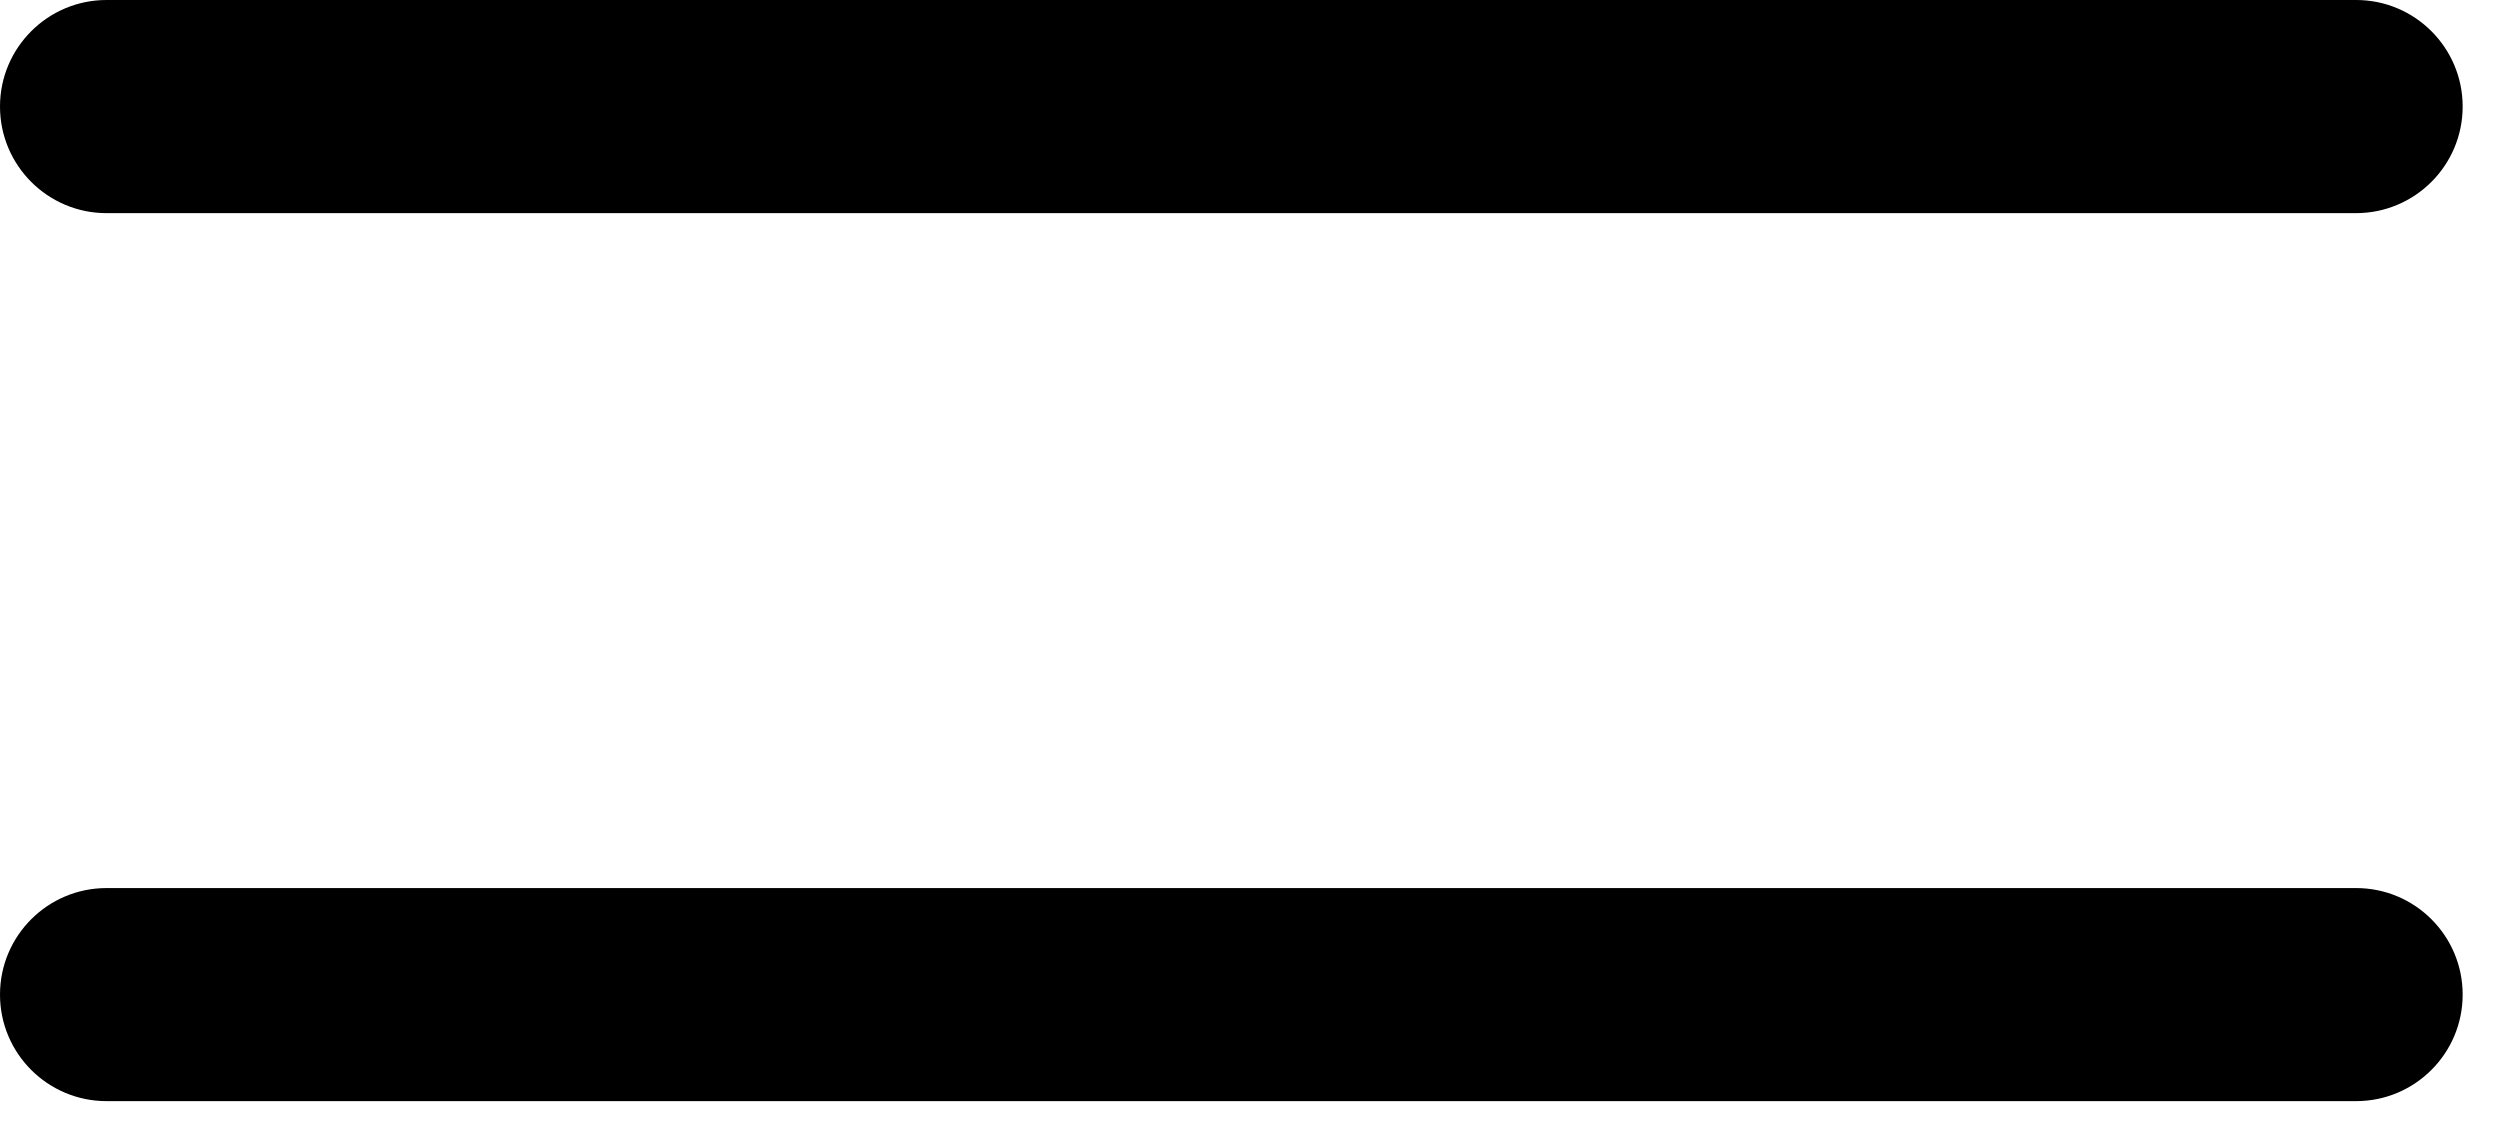
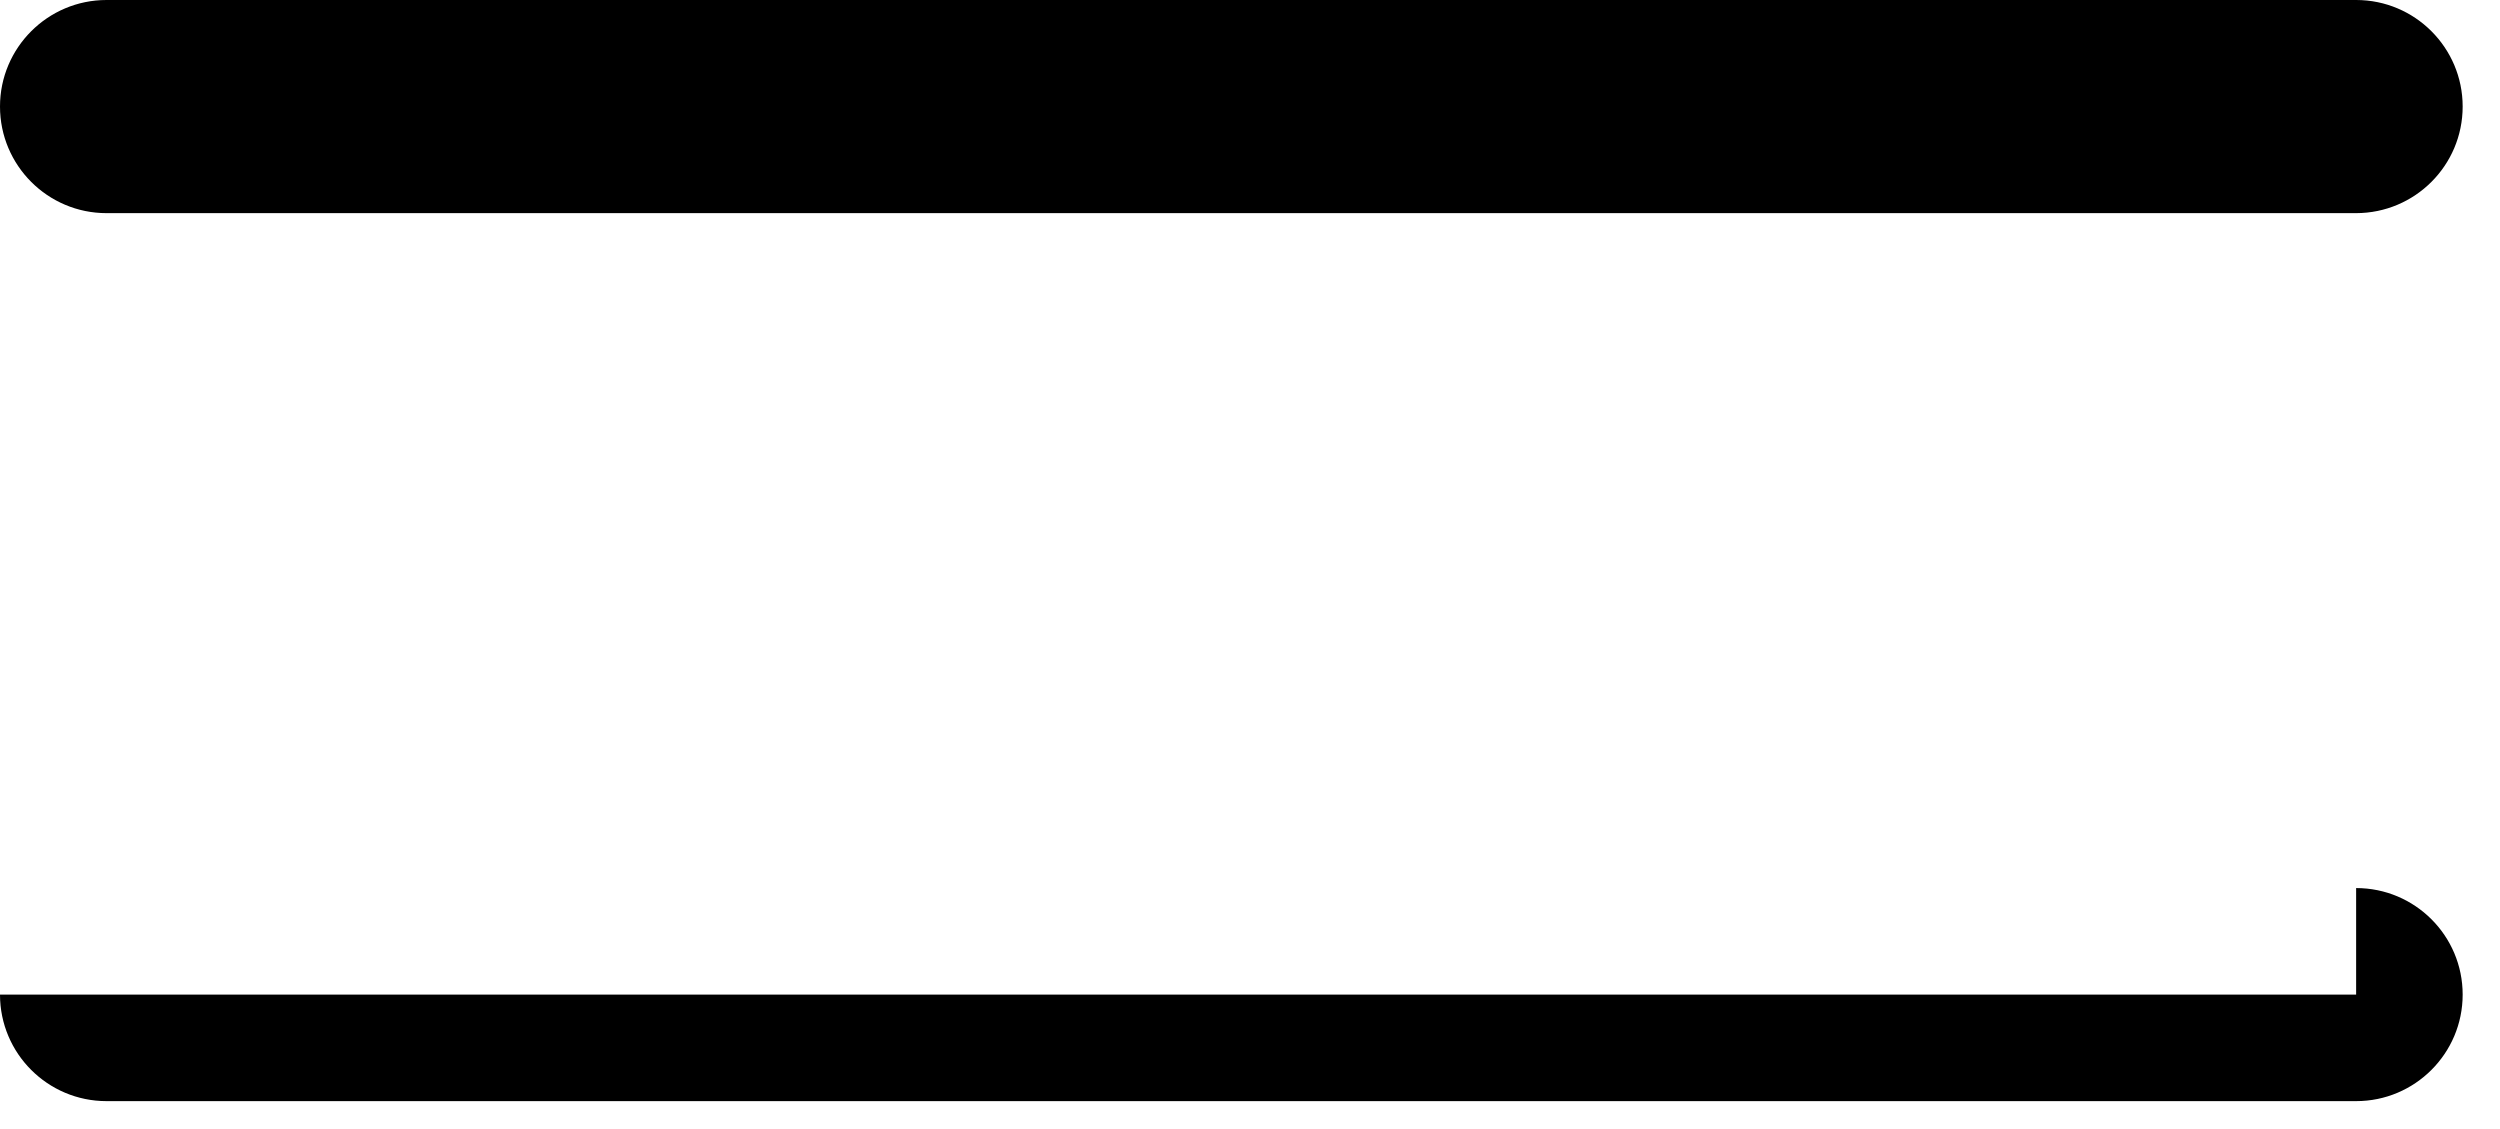
<svg xmlns="http://www.w3.org/2000/svg" fill="none" height="100%" overflow="visible" preserveAspectRatio="none" style="display: block;" viewBox="0 0 31 14" width="100%">
-   <path d="M29.216 11.012C29.945 11.012 30.537 11.603 30.537 12.333C30.537 13.062 29.945 13.654 29.216 13.654H1.321C0.592 13.654 0 13.063 0 12.333C-3.18976e-08 11.603 0.592 11.012 1.321 11.012H29.216ZM29.216 0C29.945 0 30.537 0.592 30.537 1.321C30.537 2.051 29.945 2.642 29.216 2.643H1.321C0.592 2.643 3.18976e-08 2.051 0 1.321C0 0.592 0.592 1.08929e-05 1.321 0H29.216Z" fill="black" id="Union" />
+   <path d="M29.216 11.012C29.945 11.012 30.537 11.603 30.537 12.333C30.537 13.062 29.945 13.654 29.216 13.654H1.321C0.592 13.654 0 13.063 0 12.333H29.216ZM29.216 0C29.945 0 30.537 0.592 30.537 1.321C30.537 2.051 29.945 2.642 29.216 2.643H1.321C0.592 2.643 3.18976e-08 2.051 0 1.321C0 0.592 0.592 1.08929e-05 1.321 0H29.216Z" fill="black" id="Union" />
</svg>